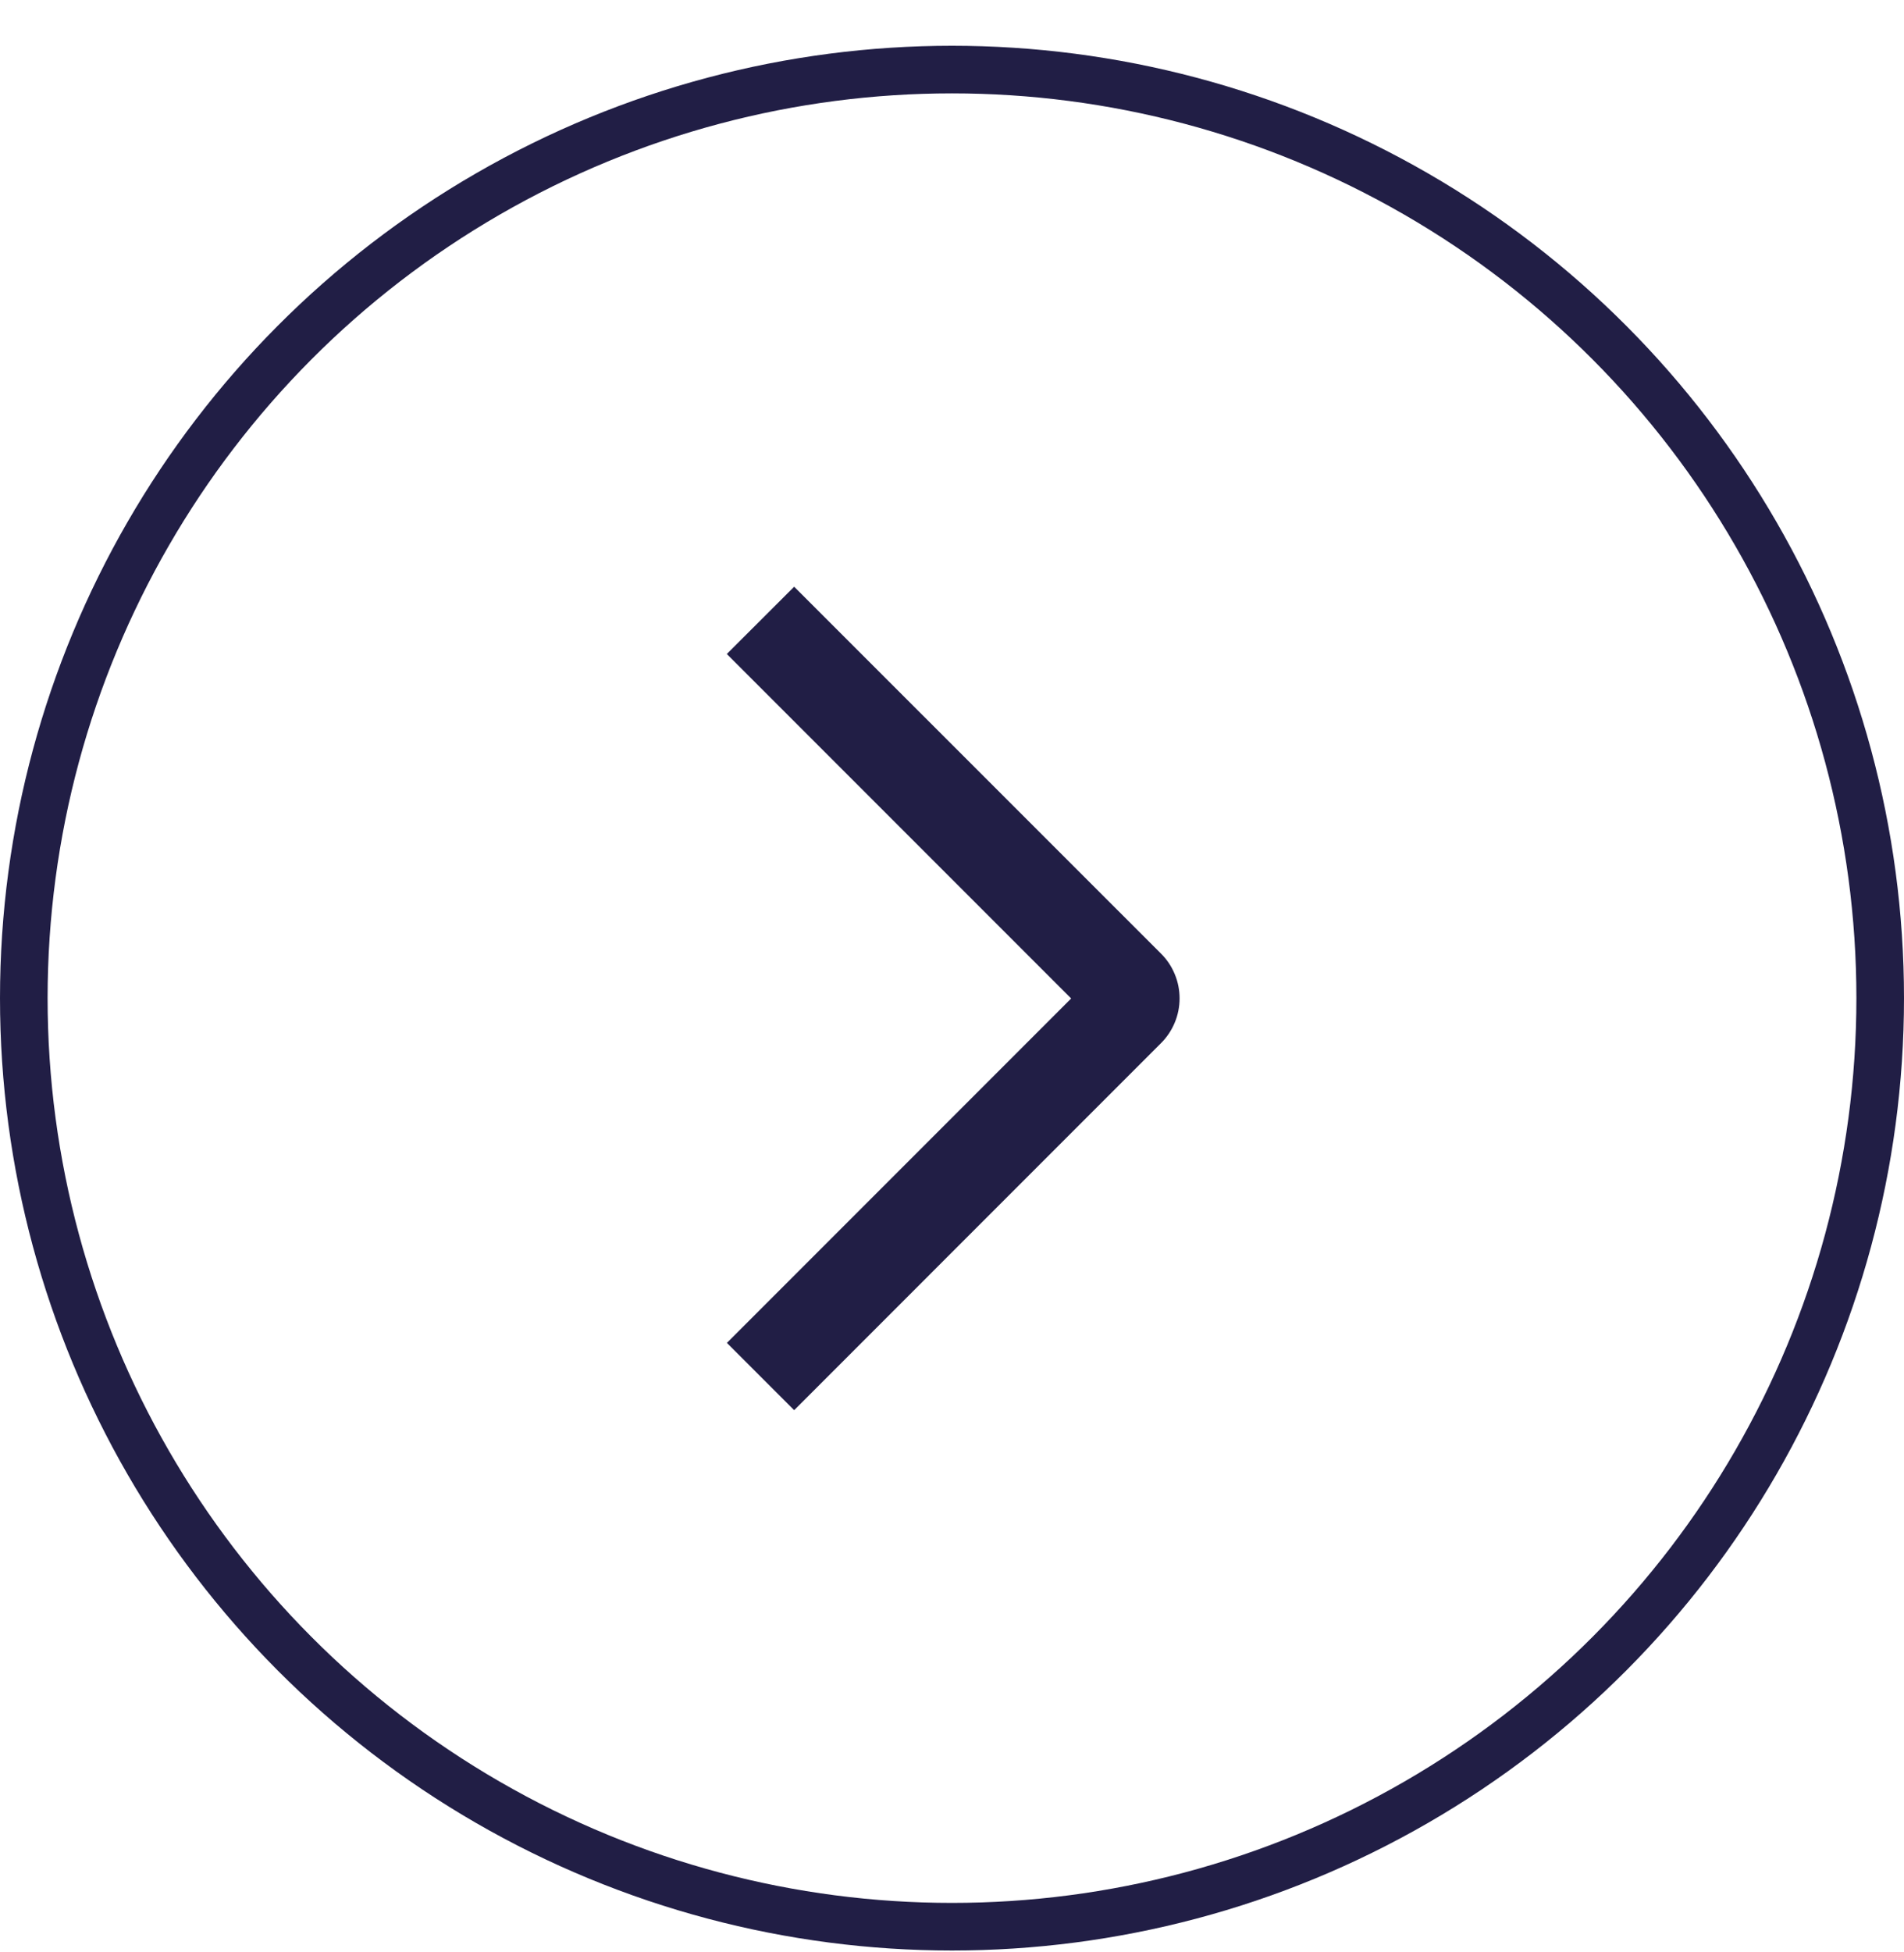
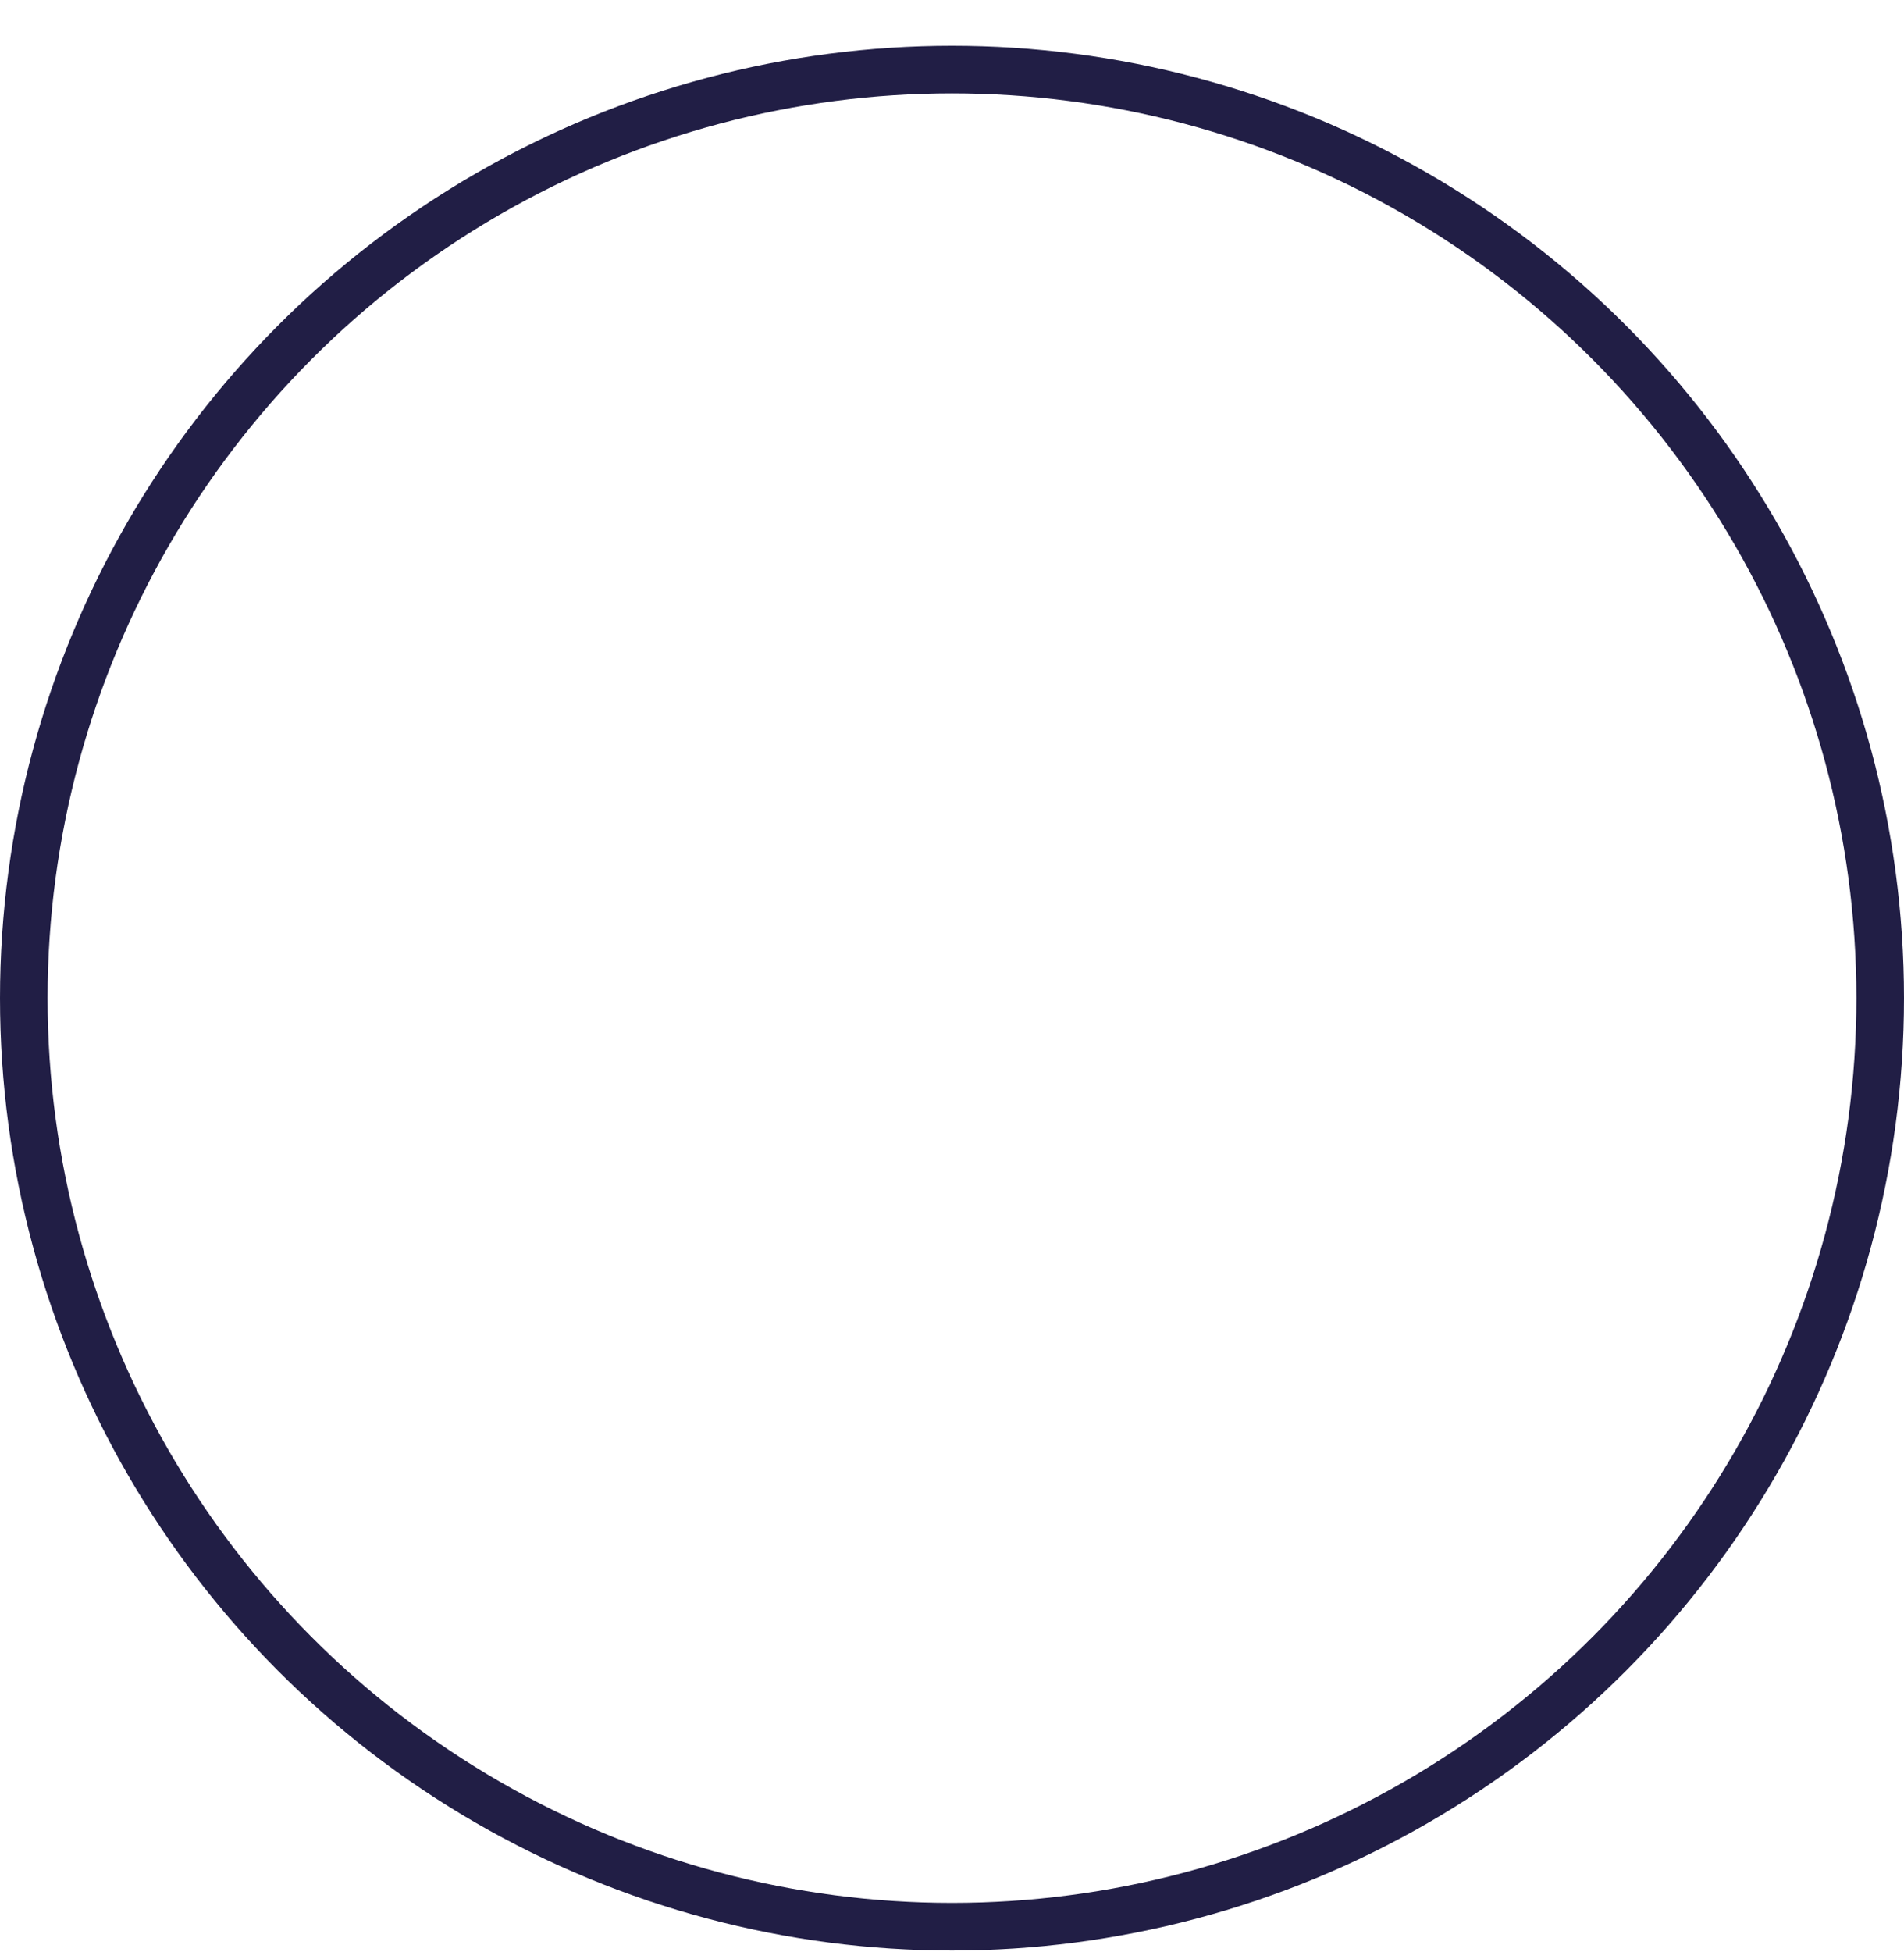
<svg xmlns="http://www.w3.org/2000/svg" width="40" height="41" viewBox="0 0 40 41" fill="none">
  <circle cx="20" cy="20.961" r="19.5" stroke="#211E45" />
-   <path d="M15.269 13.734L16.684 12.321L24.389 20.024C24.514 20.147 24.612 20.294 24.679 20.456C24.747 20.617 24.781 20.791 24.781 20.966C24.781 21.141 24.747 21.314 24.679 21.476C24.612 21.637 24.514 21.784 24.389 21.908L16.684 29.614L15.271 28.201L22.503 20.968L15.269 13.734Z" fill="#211E45" />
</svg>